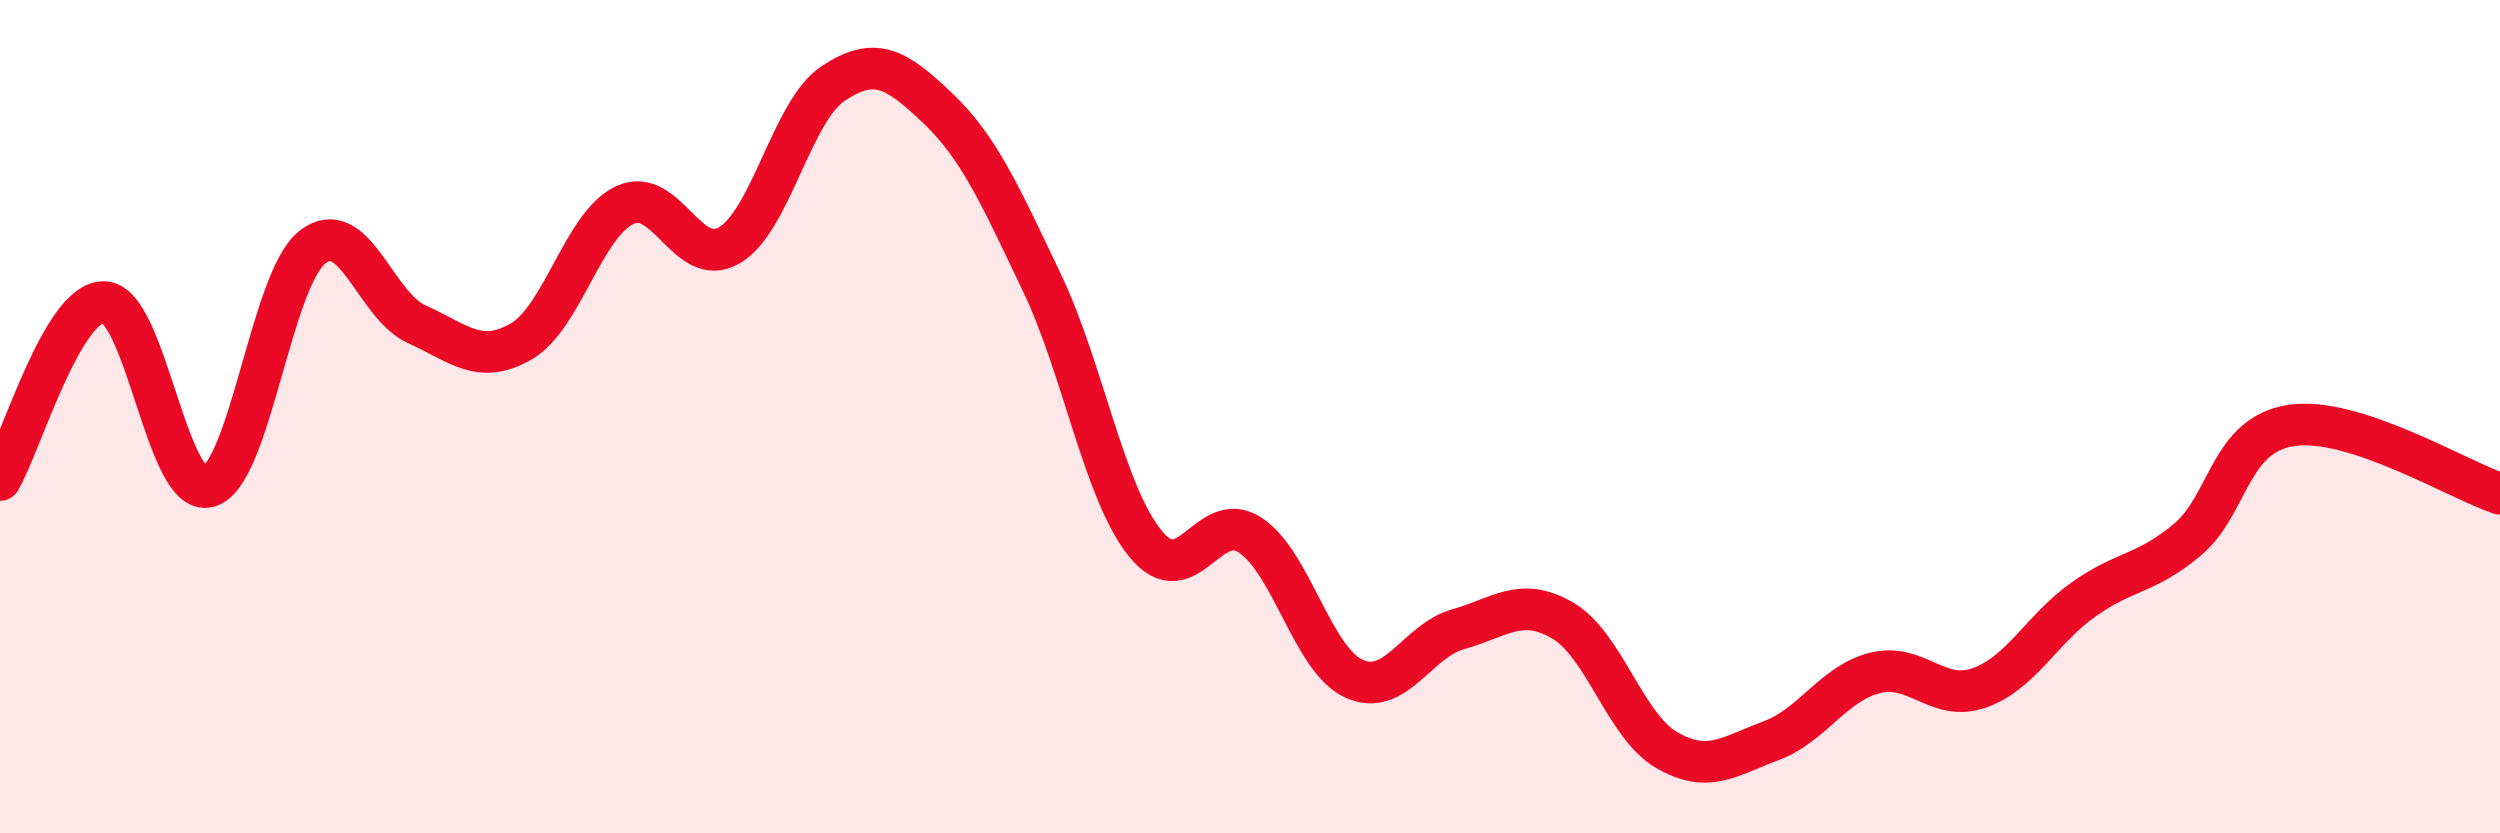
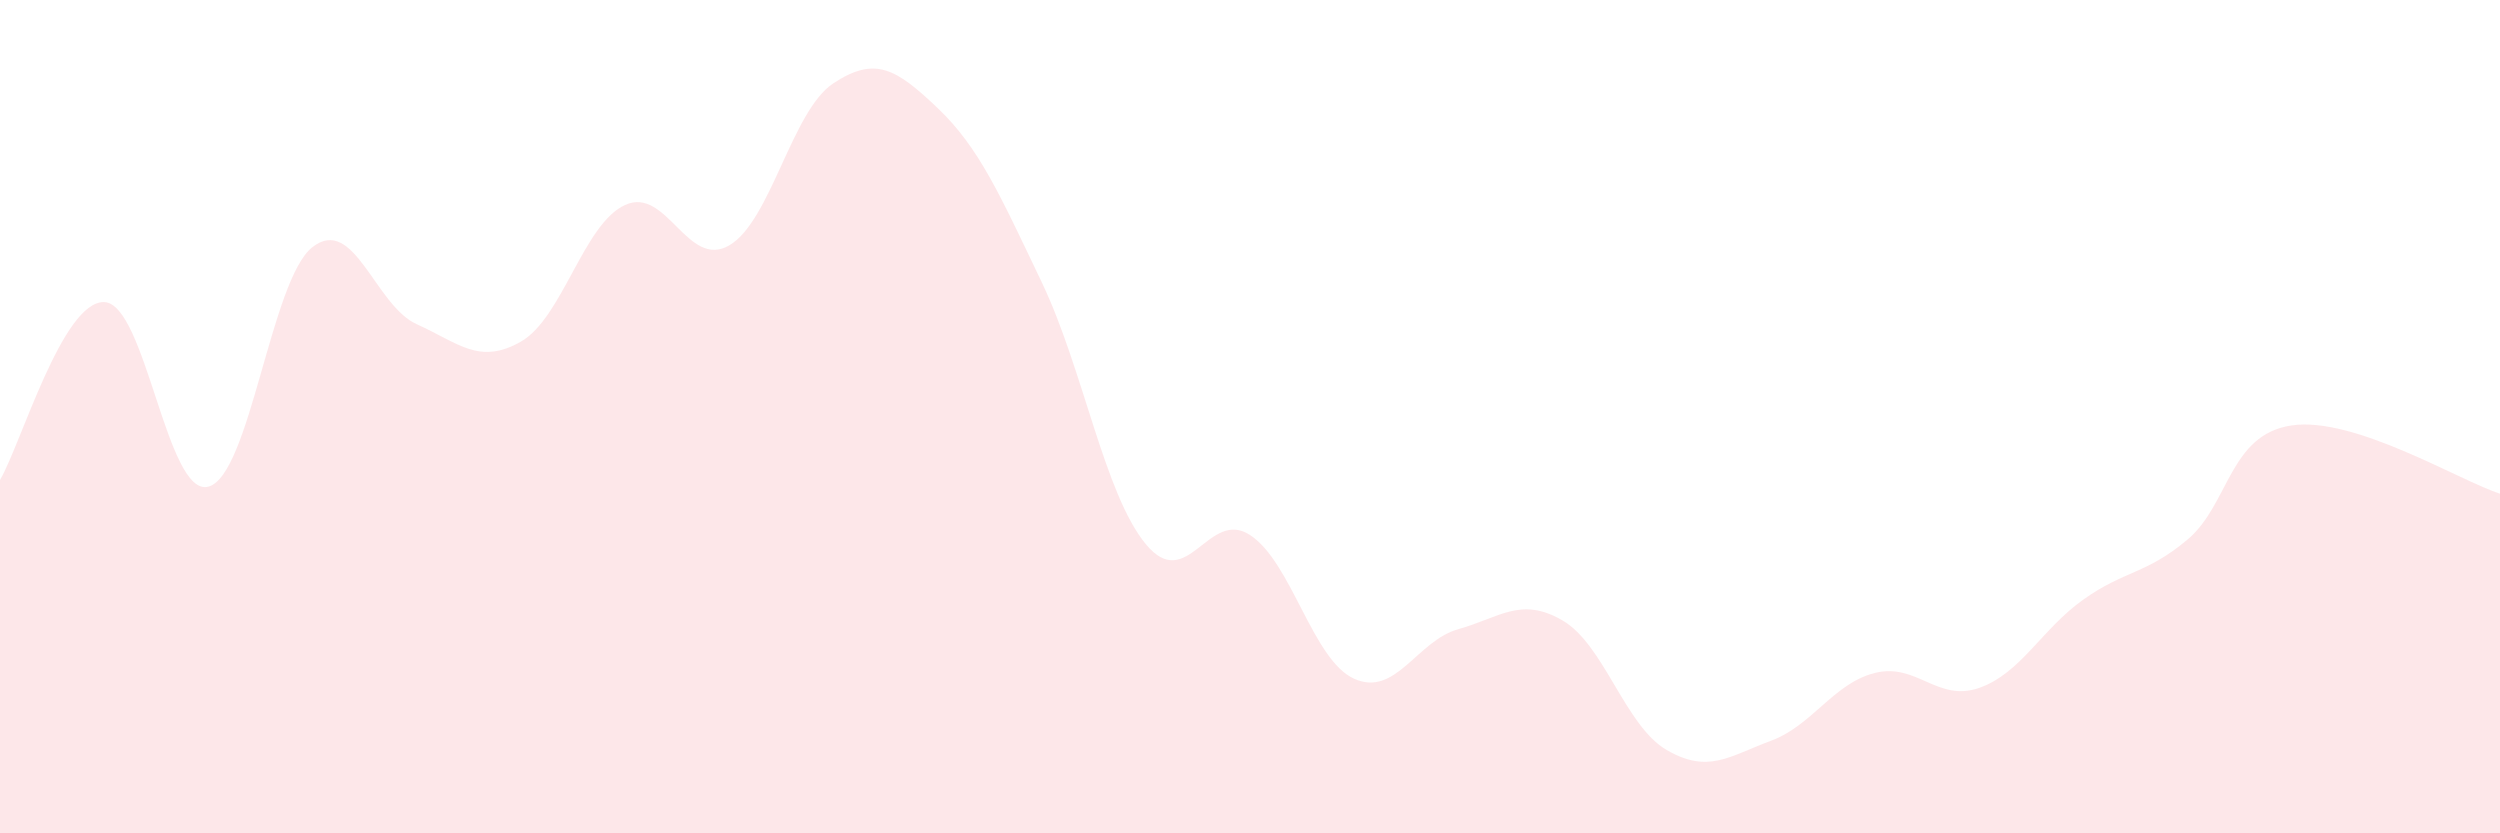
<svg xmlns="http://www.w3.org/2000/svg" width="60" height="20" viewBox="0 0 60 20">
  <path d="M 0,11.52 C 0.5,10.67 1.5,7.22 2.5,7.25 C 3.5,7.28 4,11.94 5,11.68 C 6,11.42 6.5,6.71 7.5,5.93 C 8.5,5.15 9,7.33 10,7.78 C 11,8.23 11.5,8.77 12.5,8.2 C 13.5,7.63 14,5.38 15,4.92 C 16,4.46 16.5,6.47 17.5,5.89 C 18.5,5.31 19,2.66 20,2 C 21,1.34 21.5,1.64 22.5,2.59 C 23.5,3.54 24,4.68 25,6.77 C 26,8.86 26.5,11.85 27.5,13.06 C 28.5,14.27 29,12.19 30,12.84 C 31,13.49 31.5,15.84 32.5,16.29 C 33.5,16.74 34,15.38 35,15.1 C 36,14.82 36.5,14.31 37.5,14.89 C 38.5,15.47 39,17.42 40,18 C 41,18.58 41.5,18.15 42.5,17.78 C 43.5,17.41 44,16.4 45,16.15 C 46,15.9 46.5,16.86 47.5,16.51 C 48.5,16.16 49,15.1 50,14.39 C 51,13.68 51.5,13.79 52.5,12.95 C 53.5,12.11 53.5,10.43 55,10.21 C 56.5,9.99 59,11.52 60,11.85L60 20L0 20Z" fill="#EB0A25" opacity="0.1" stroke-linecap="round" stroke-linejoin="round" />
-   <path d="M 0,11.52 C 0.5,10.67 1.5,7.22 2.5,7.25 C 3.5,7.28 4,11.94 5,11.68 C 6,11.42 6.5,6.71 7.5,5.93 C 8.5,5.15 9,7.33 10,7.78 C 11,8.23 11.5,8.77 12.5,8.2 C 13.5,7.63 14,5.38 15,4.92 C 16,4.46 16.5,6.47 17.5,5.89 C 18.5,5.31 19,2.66 20,2 C 21,1.34 21.5,1.64 22.5,2.59 C 23.5,3.54 24,4.68 25,6.77 C 26,8.86 26.5,11.85 27.5,13.06 C 28.5,14.27 29,12.19 30,12.84 C 31,13.49 31.5,15.84 32.5,16.29 C 33.5,16.74 34,15.38 35,15.1 C 36,14.82 36.5,14.31 37.5,14.89 C 38.5,15.47 39,17.42 40,18 C 41,18.58 41.5,18.15 42.5,17.78 C 43.5,17.41 44,16.4 45,16.15 C 46,15.9 46.5,16.86 47.5,16.51 C 48.5,16.16 49,15.1 50,14.39 C 51,13.68 51.5,13.79 52.5,12.95 C 53.5,12.11 53.5,10.43 55,10.21 C 56.5,9.99 59,11.52 60,11.85" stroke="#EB0A25" stroke-width="1" fill="none" stroke-linecap="round" stroke-linejoin="round" />
</svg>